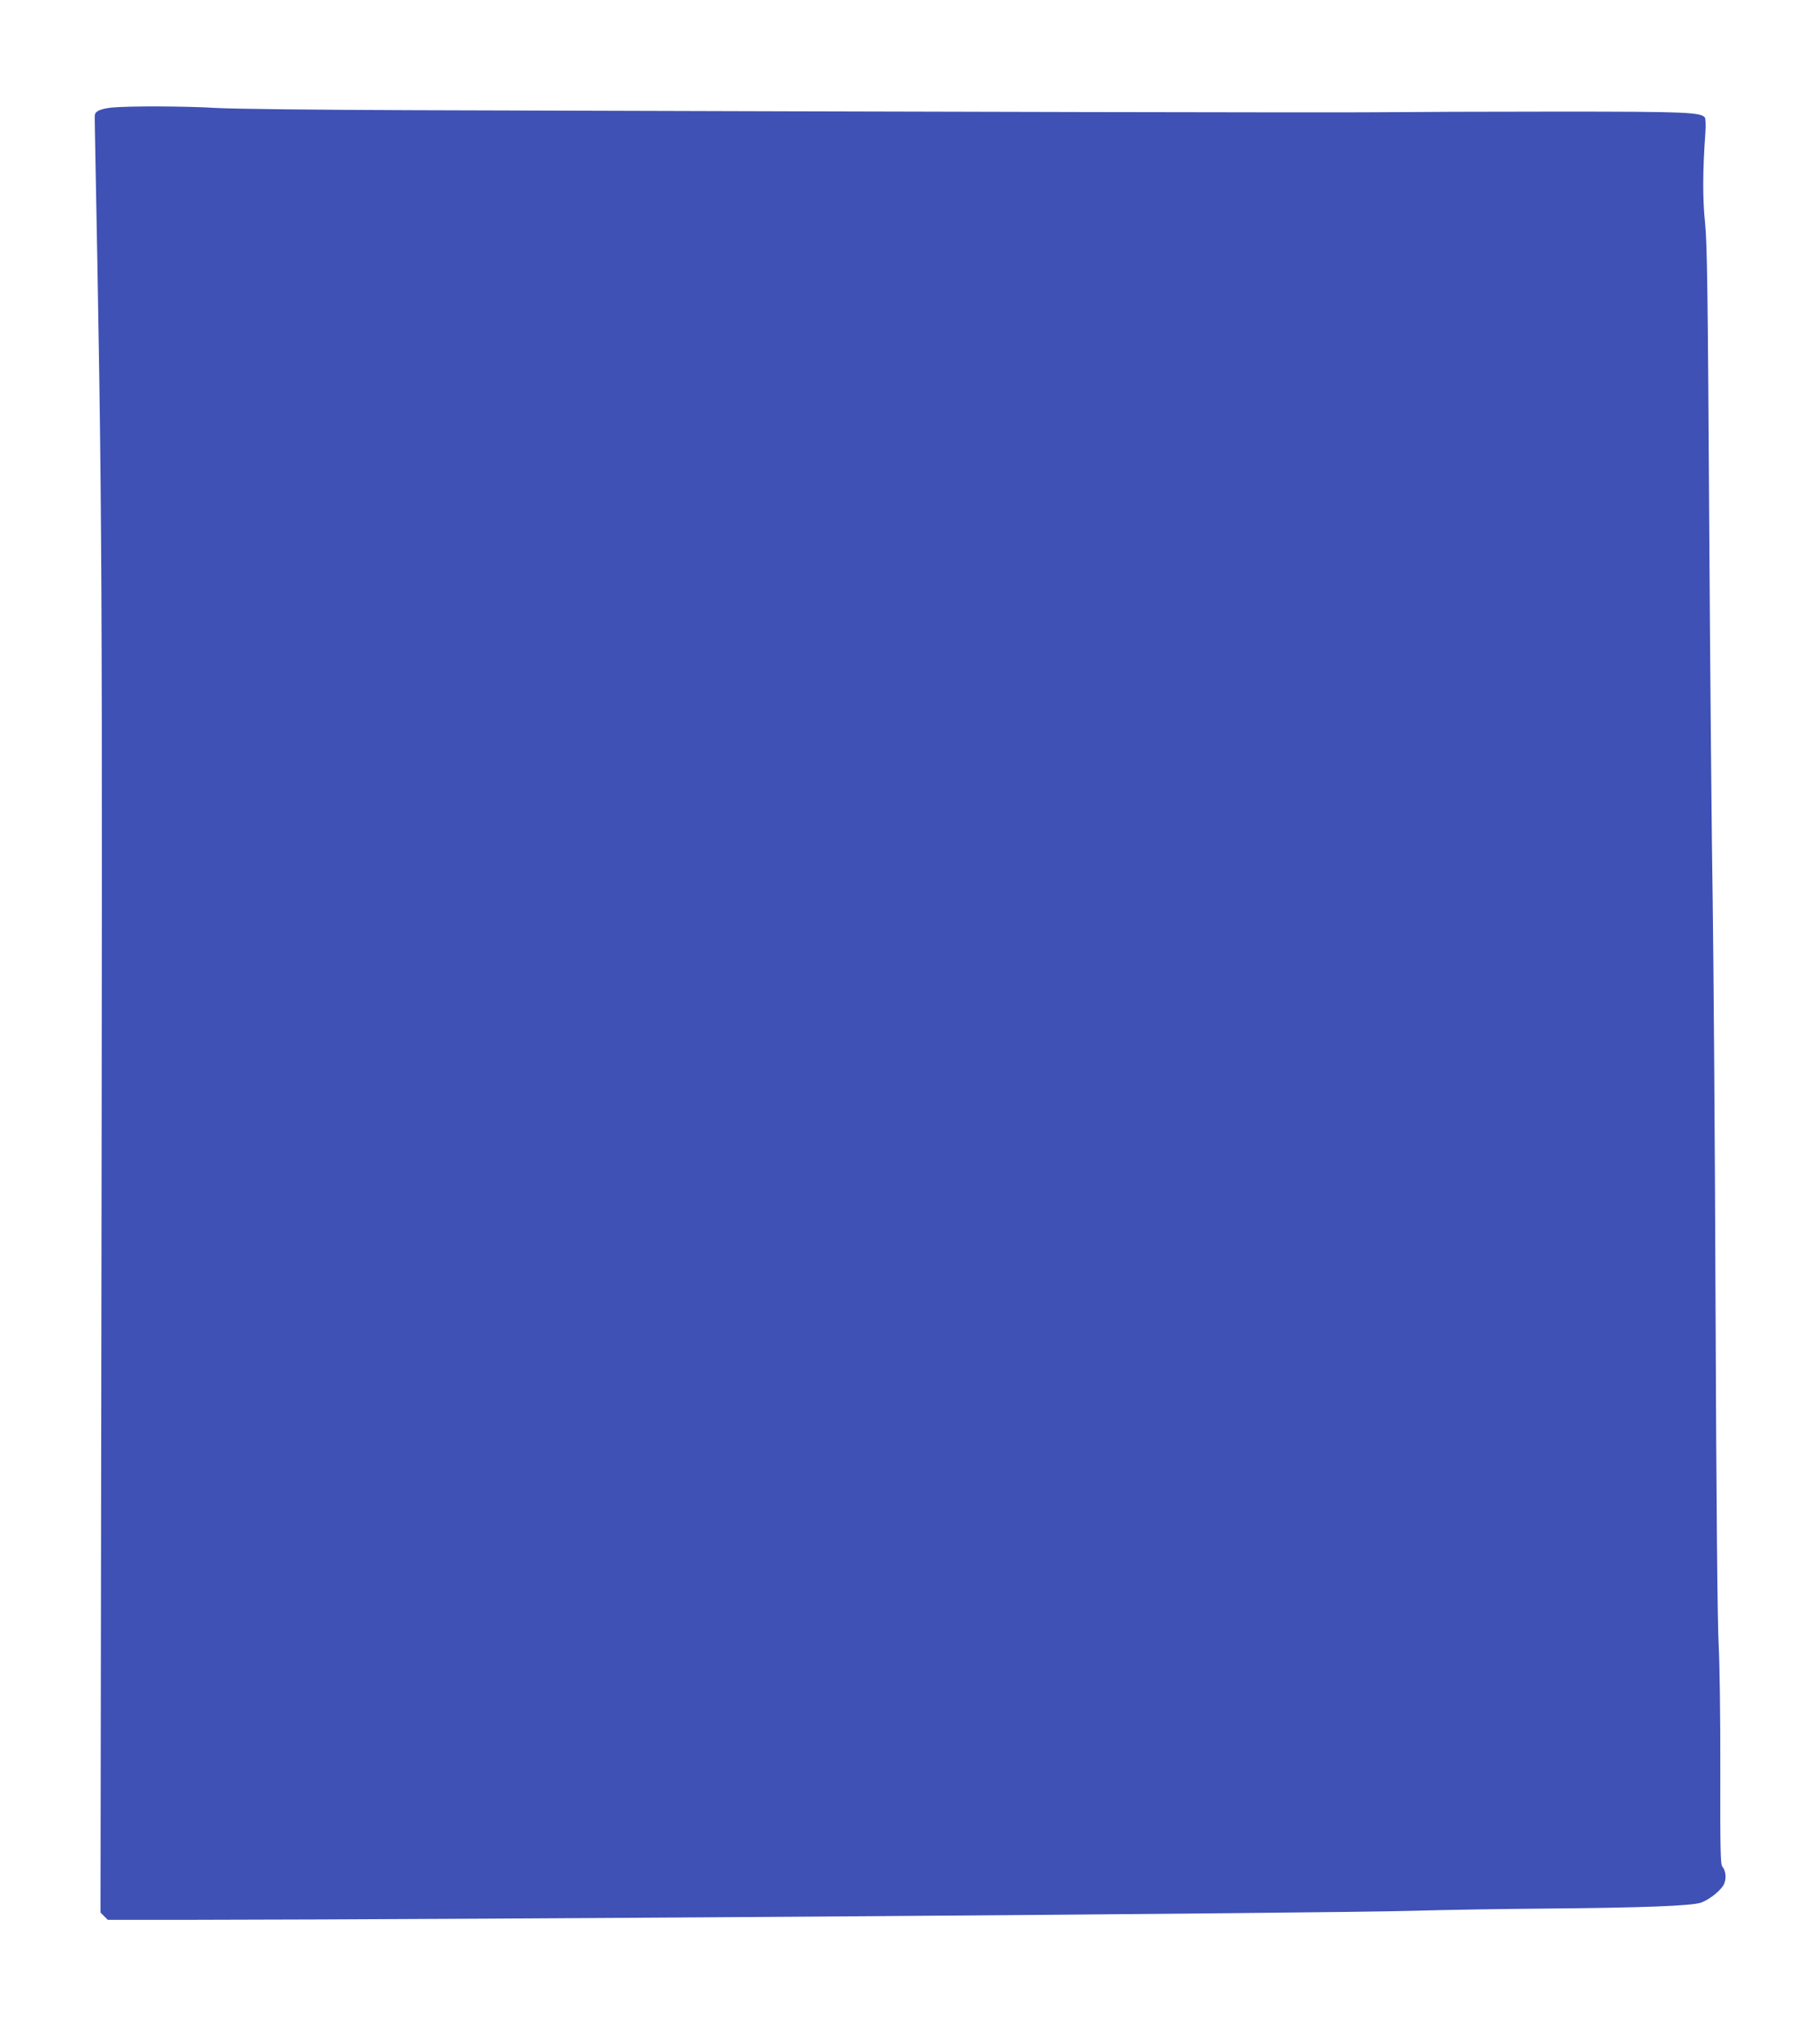
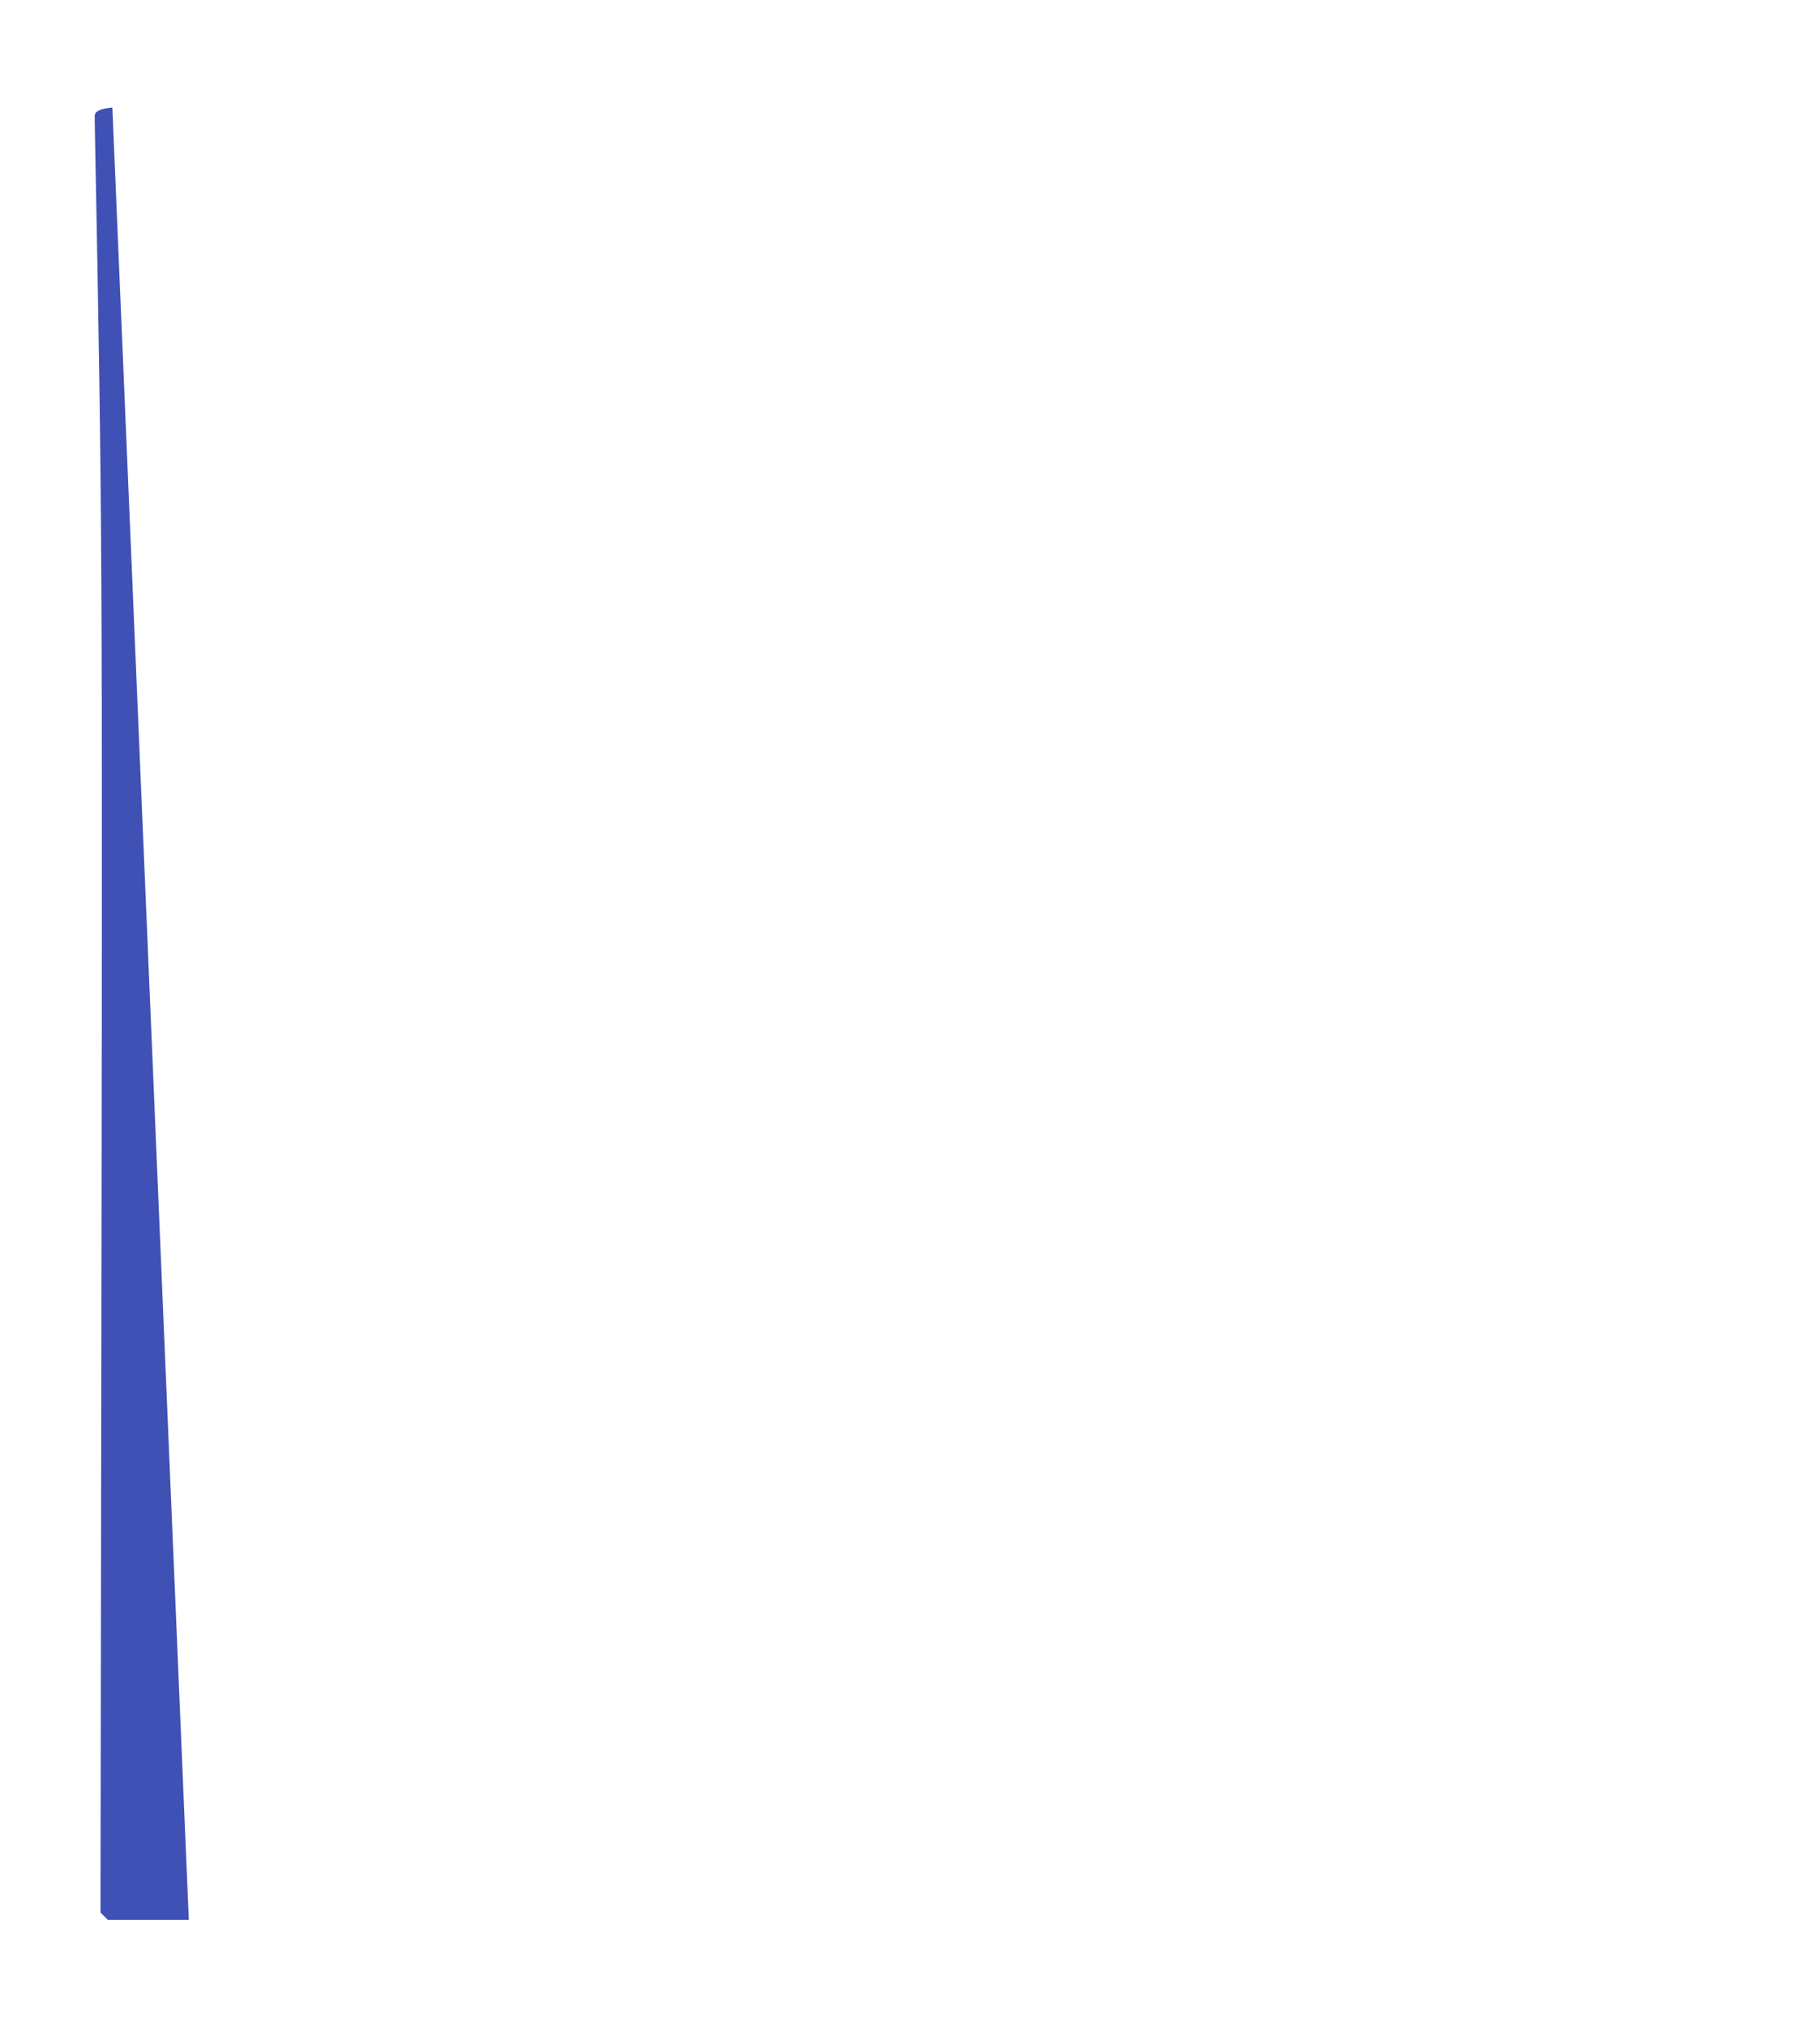
<svg xmlns="http://www.w3.org/2000/svg" version="1.0" width="1150pt" height="1280pt" viewBox="0 0 1150 1280" preserveAspectRatio="xMidYMid meet">
  <g transform="translate(0,1280) scale(0.1,-0.1)" fill="#3f51b5" stroke="none">
-     <path d="M710 12121 c-73 -7 -109 -23 -111 -49 -1 -9 0 -62 1 -117 47 -2459 48 -2619 40 -7857 l-5 -3377 23 -23 23 -23 512 0 c1806 2 7186 41 7727 57 212 6 588 12 835 14 615 5 937 17 994 38 57 21 130 81 146 120 15 35 9 83 -12 107 -12 14 -14 108 -13 600 1 335 -4 674 -10 794 -8 135 -15 898 -20 2140 -4 1062 -13 2216 -18 2565 -6 349 -16 1420 -22 2380 -9 1481 -13 1768 -26 1900 -16 150 -16 329 2 575 3 44 1 86 -3 92 -24 34 -118 38 -928 38 -440 0 -955 -2 -1145 -4 -300 -3 -2586 2 -6095 13 -606 2 -1121 8 -1235 14 -202 12 -547 13 -660 3z" />
+     <path d="M710 12121 c-73 -7 -109 -23 -111 -49 -1 -9 0 -62 1 -117 47 -2459 48 -2619 40 -7857 l-5 -3377 23 -23 23 -23 512 0 z" />
  </g>
</svg>